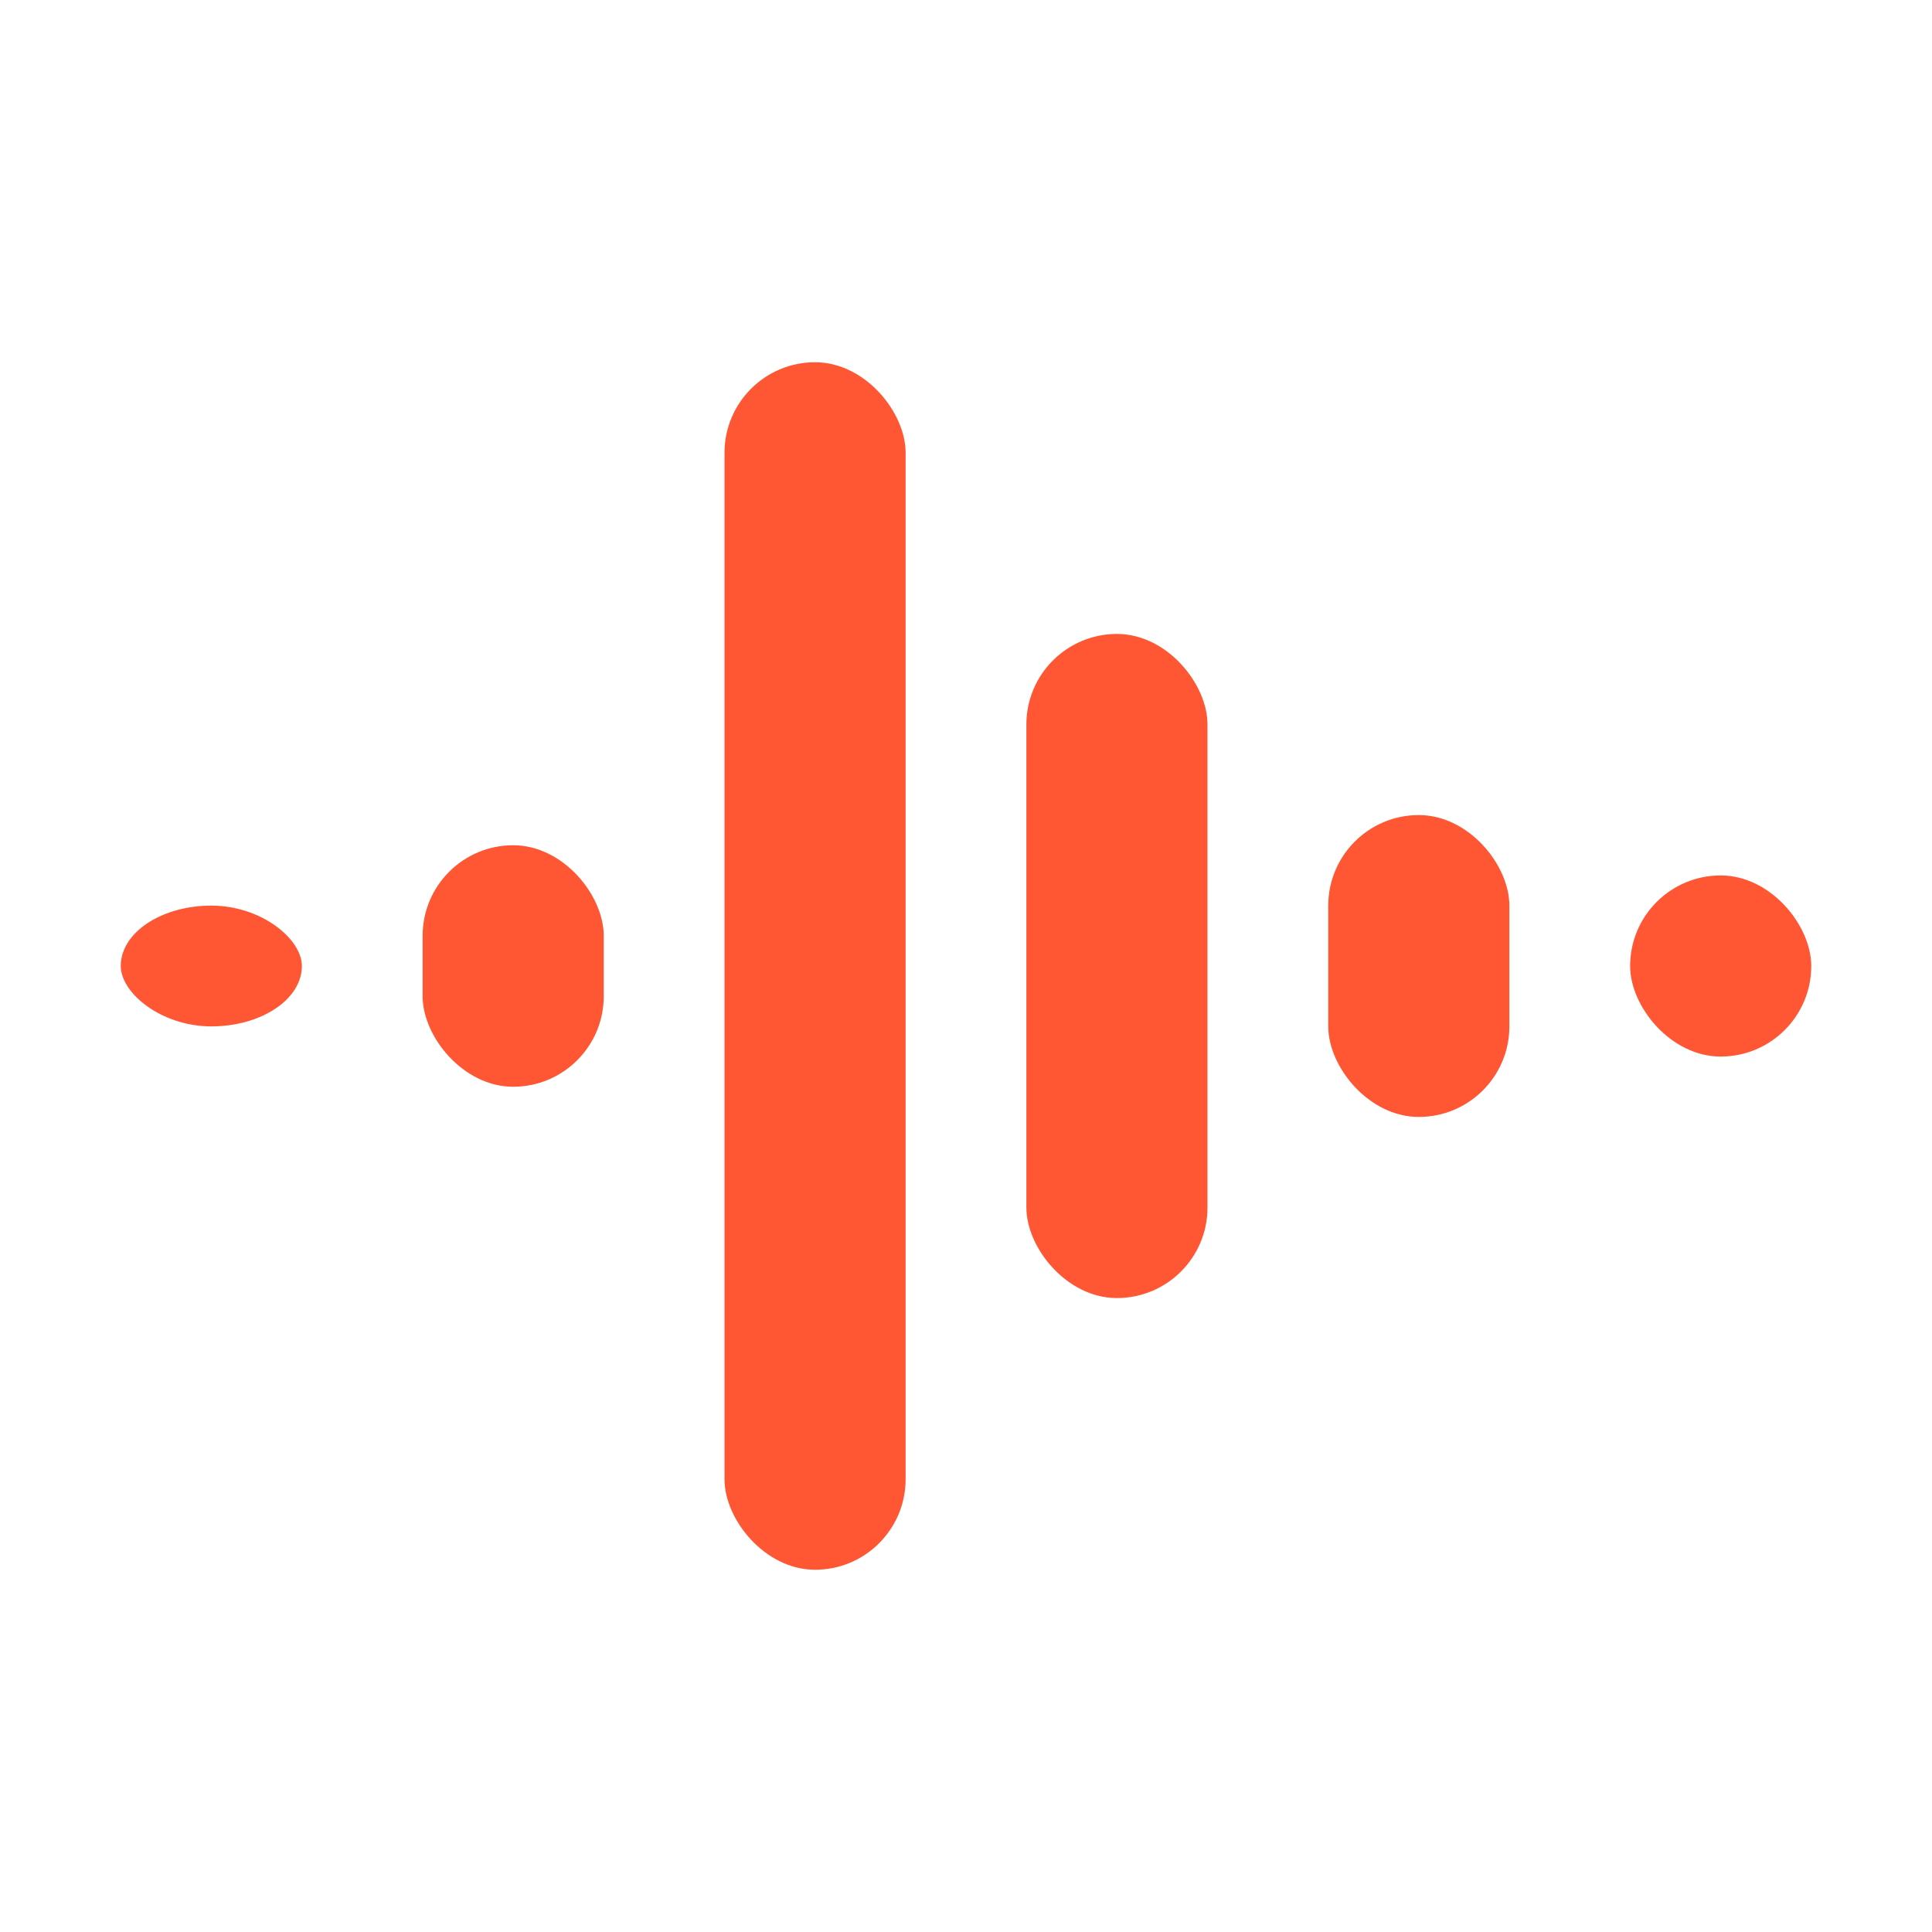
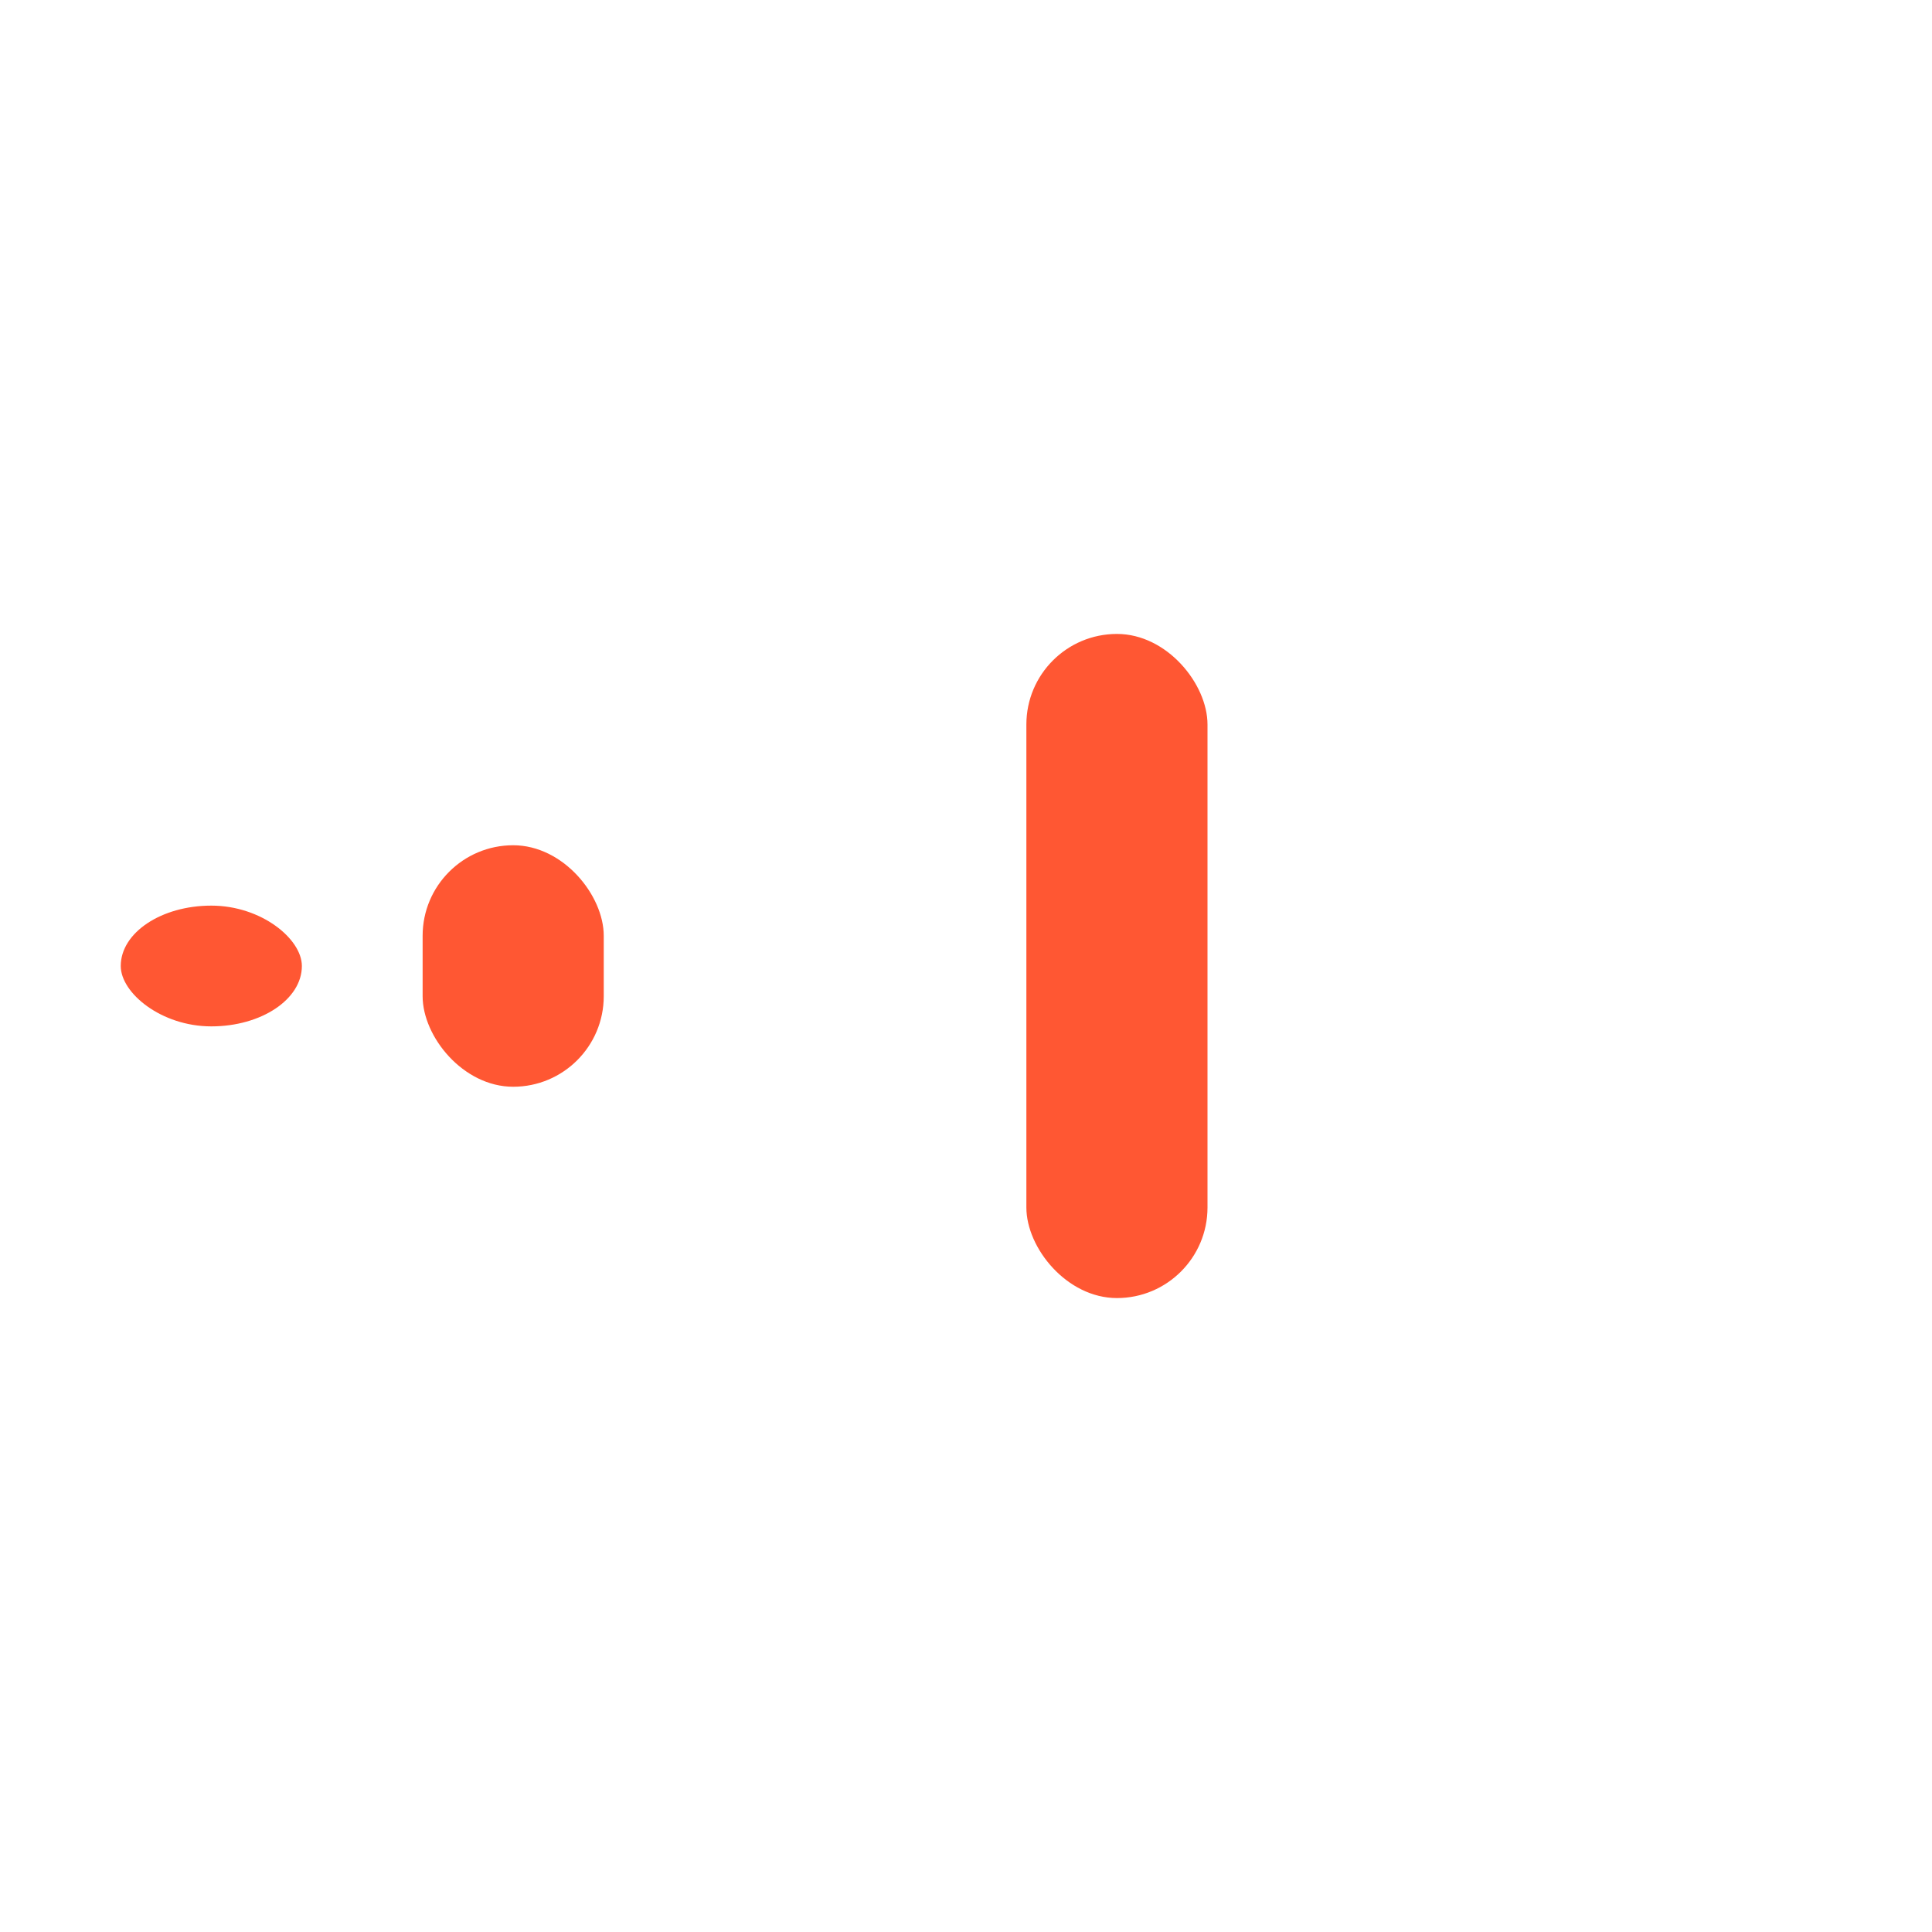
<svg xmlns="http://www.w3.org/2000/svg" version="1.1" width="40" height="40">
  <svg width="40" height="40" viewBox="0 0 64 64" fill="none">
    <rect x="4" y="30" width="6" height="4" rx="3" fill="#FF5733" />
    <rect x="14" y="28" width="6" height="8" rx="3" fill="#FF5733" />
-     <rect x="24" y="12" width="6" height="40" rx="3" fill="#FF5733" />
    <rect x="34" y="21" width="6" height="22" rx="3" fill="#FF5733" />
-     <rect x="44" y="27" width="6" height="10" rx="3" fill="#FF5733" />
-     <rect x="54" y="29" width="6" height="6" rx="3" fill="#FF5733" />
  </svg>
  <style>@media (prefers-color-scheme: light) { :root { filter: none; } }
@media (prefers-color-scheme: dark) { :root { filter: none; } }
</style>
</svg>